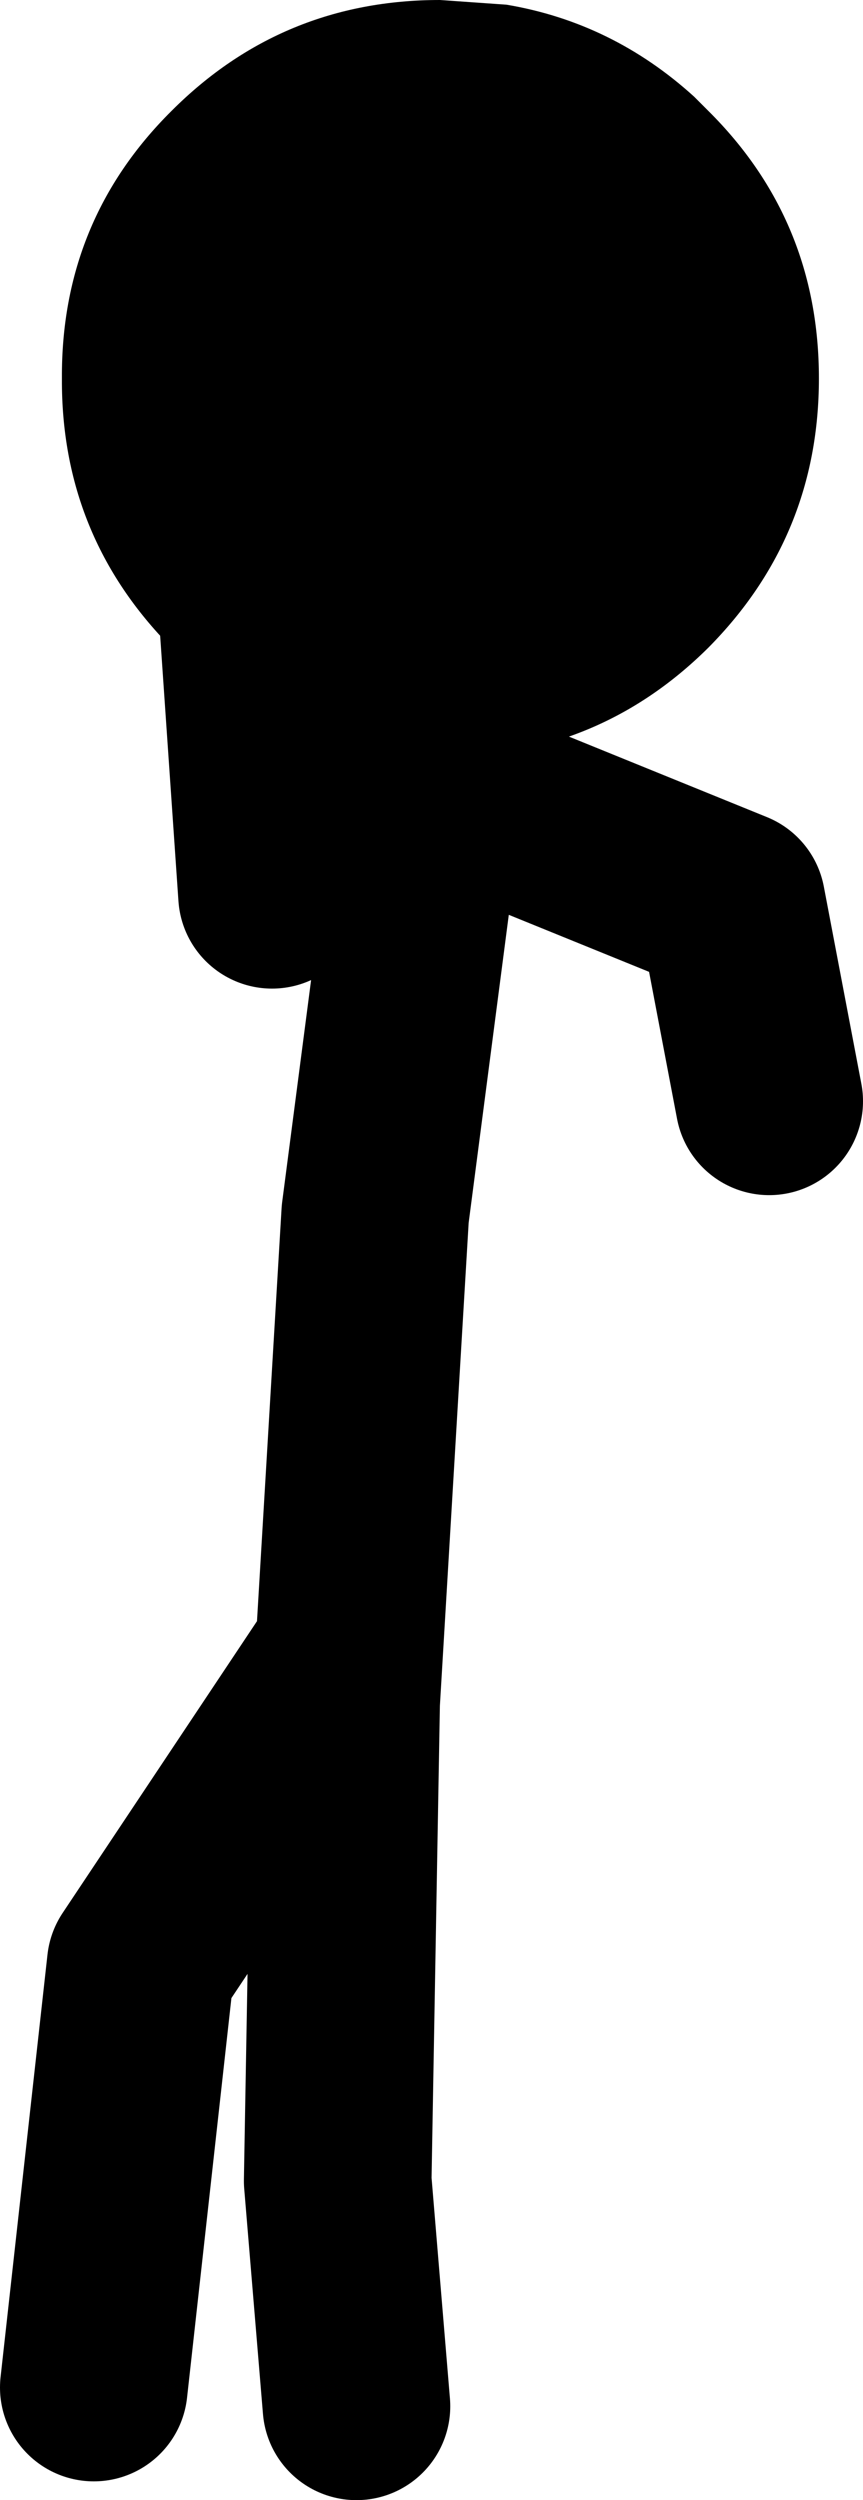
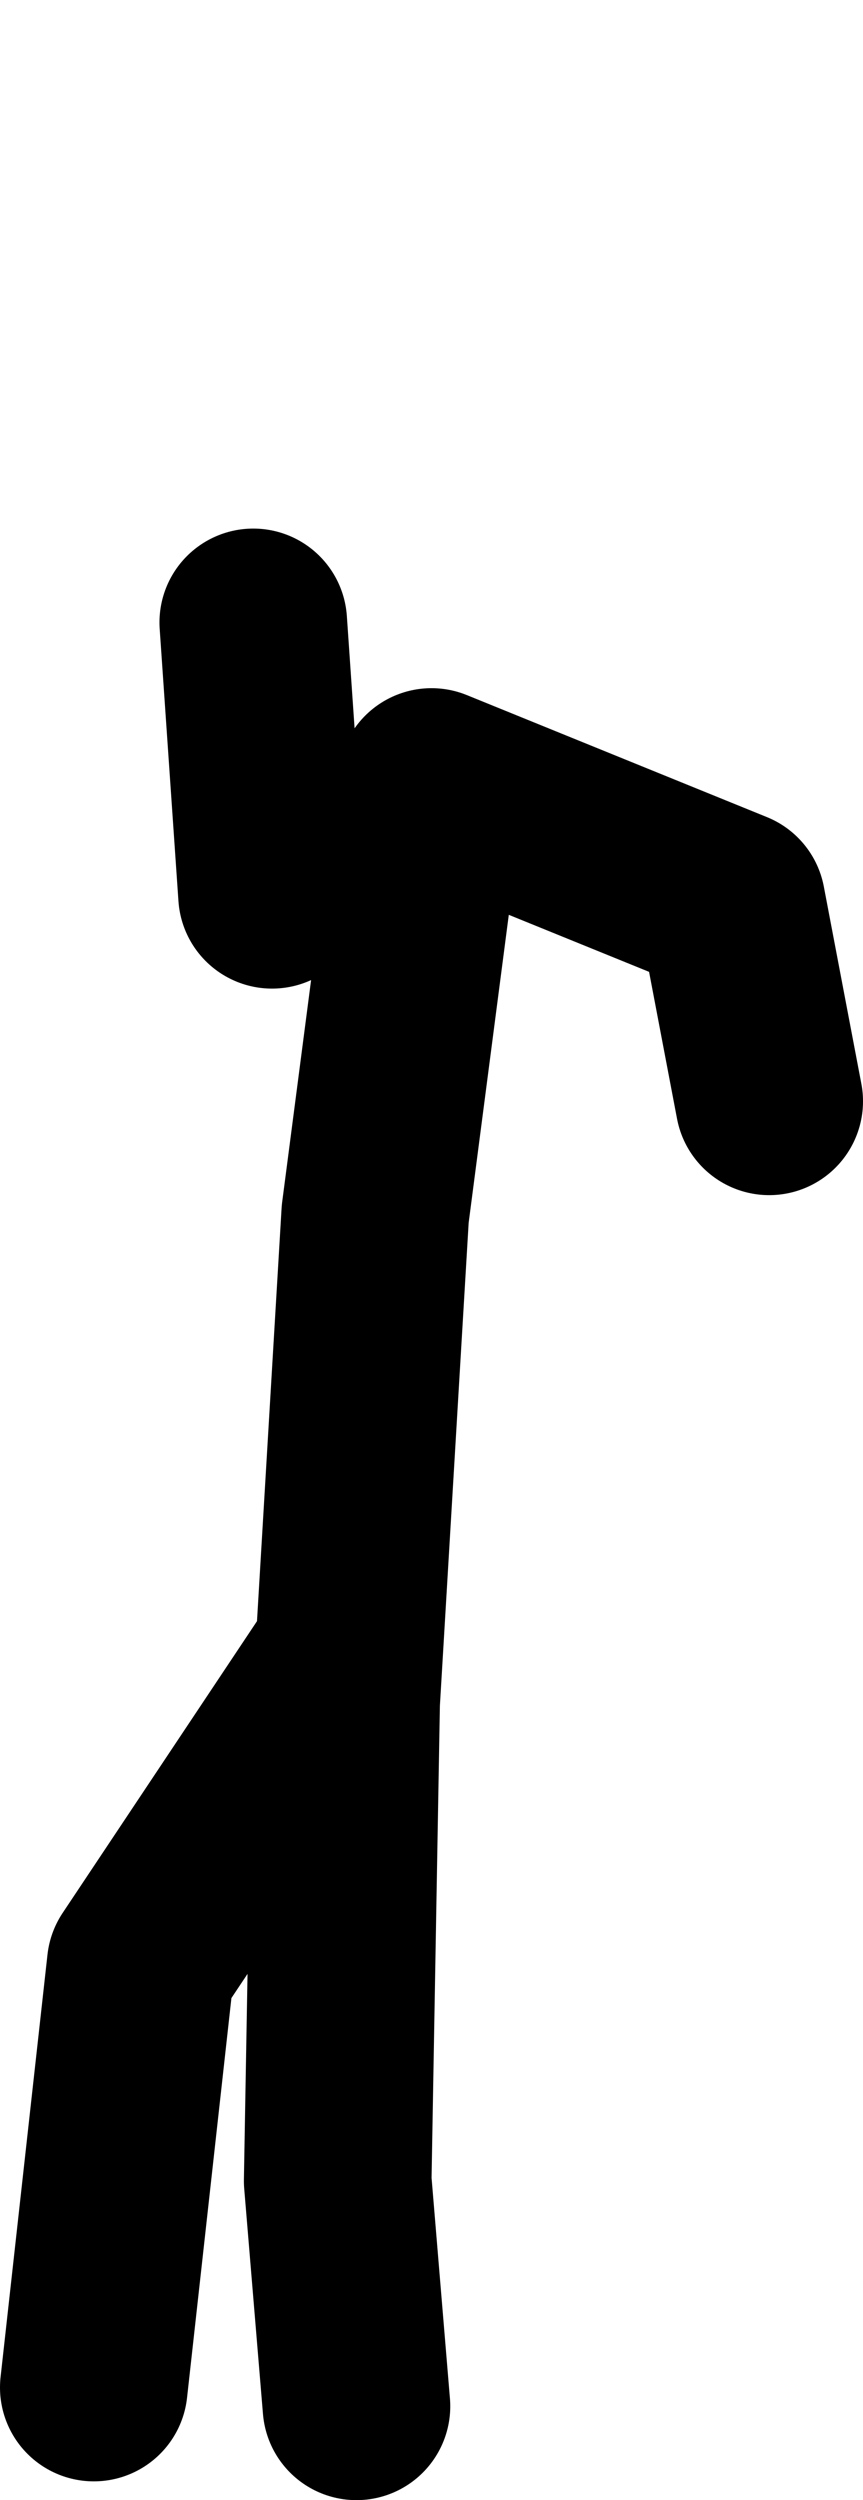
<svg xmlns="http://www.w3.org/2000/svg" height="133.15px" width="46.0px">
  <g transform="matrix(1.0, 0.0, 0.0, 1.0, -23.0, 25.65)">
    <path d="M28.0 101.5 L30.5 79.0 41.5 62.5 41.45 65.0 43.0 39.0 46.0 16.0 62.0 22.5 64.0 33.0 M45.5 17.5 L37.5 22.0 36.5 7.5 M41.45 65.0 L41.0 90.5 42.0 102.5" fill="none" stroke="#000000" stroke-linecap="round" stroke-linejoin="round" stroke-width="10.0" />
-     <path d="M32.15 -19.75 Q38.05 -25.65 46.45 -25.65 L50.0 -25.4 Q55.65 -24.45 60.0 -20.5 L60.75 -19.75 Q66.65 -13.9 66.65 -5.5 66.65 2.9 60.75 8.85 54.85 14.7 46.45 14.7 L45.75 14.7 45.5 14.7 45.0 14.7 44.75 14.65 Q37.45 14.1 32.15 8.85 26.25 2.9 26.3 -5.5 26.25 -13.9 32.15 -19.75" fill="#000000" fill-rule="evenodd" stroke="none" />
  </g>
</svg>